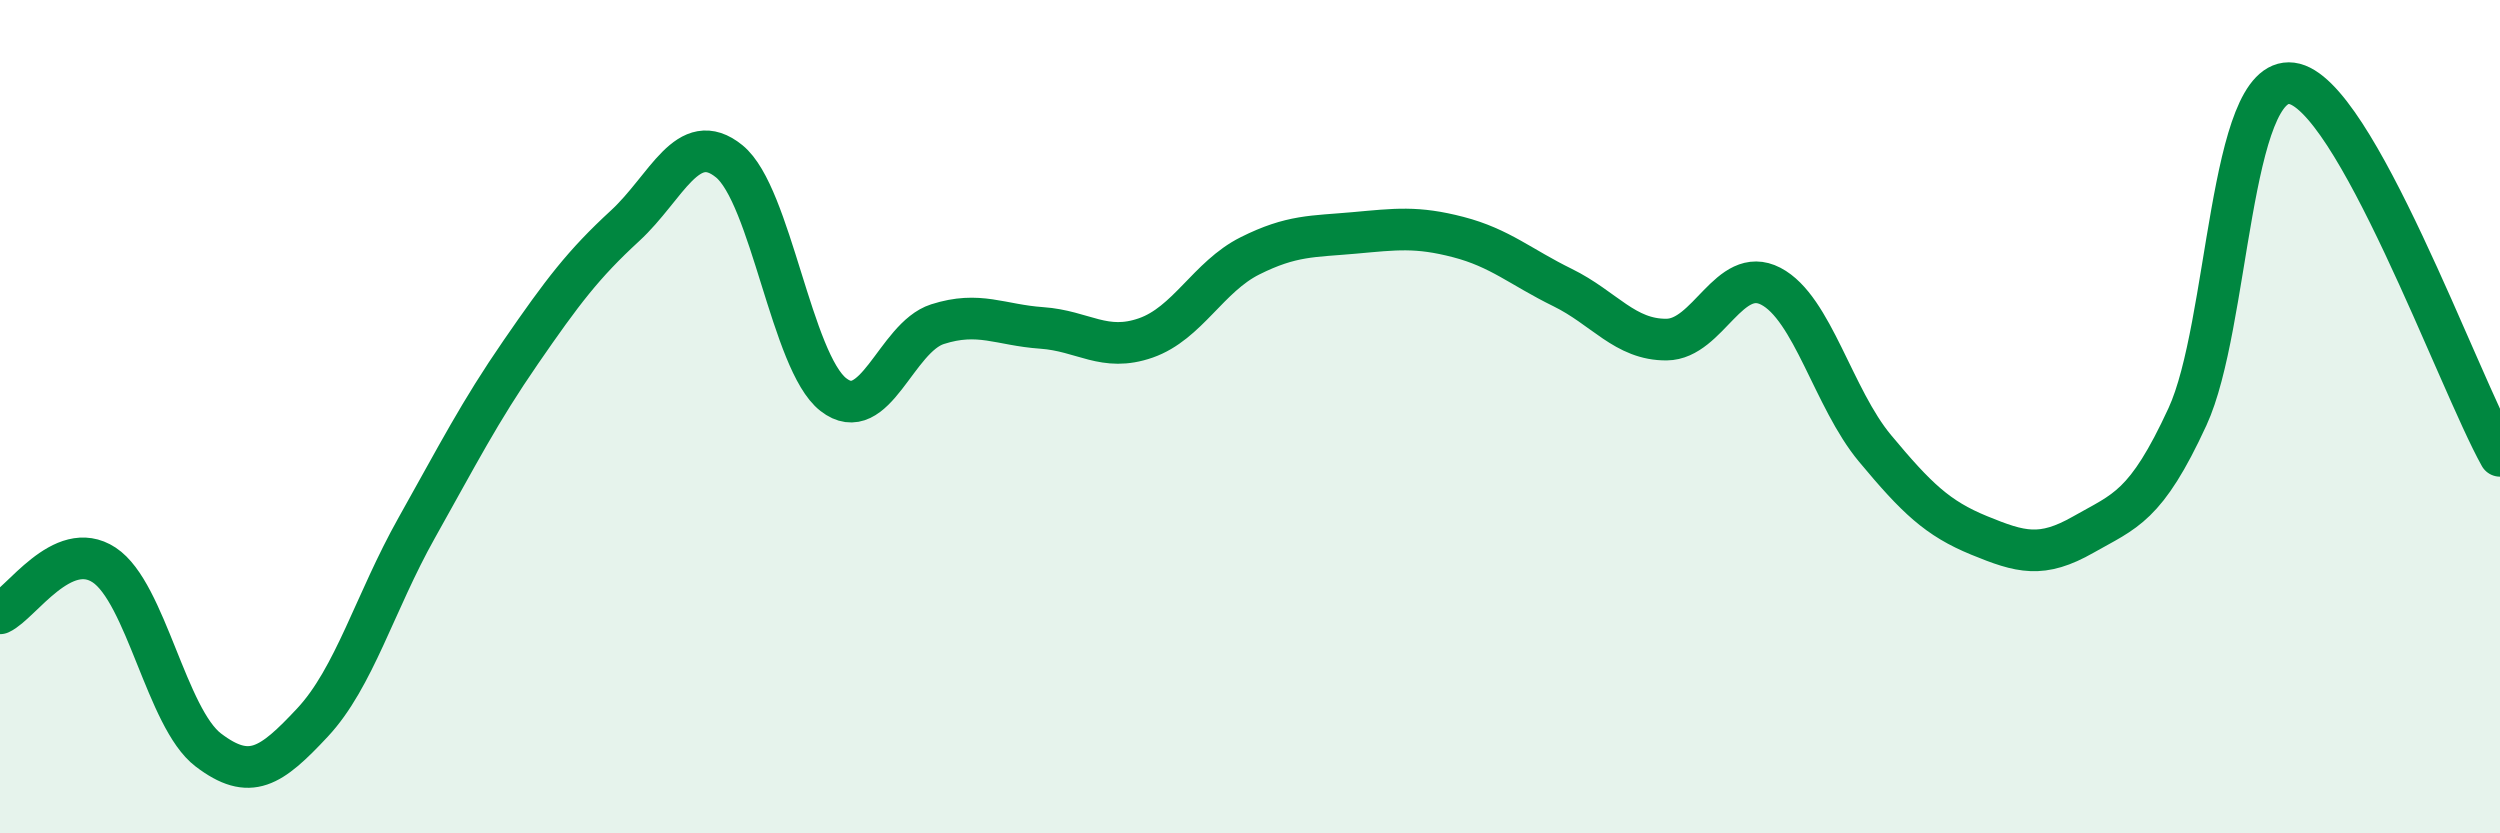
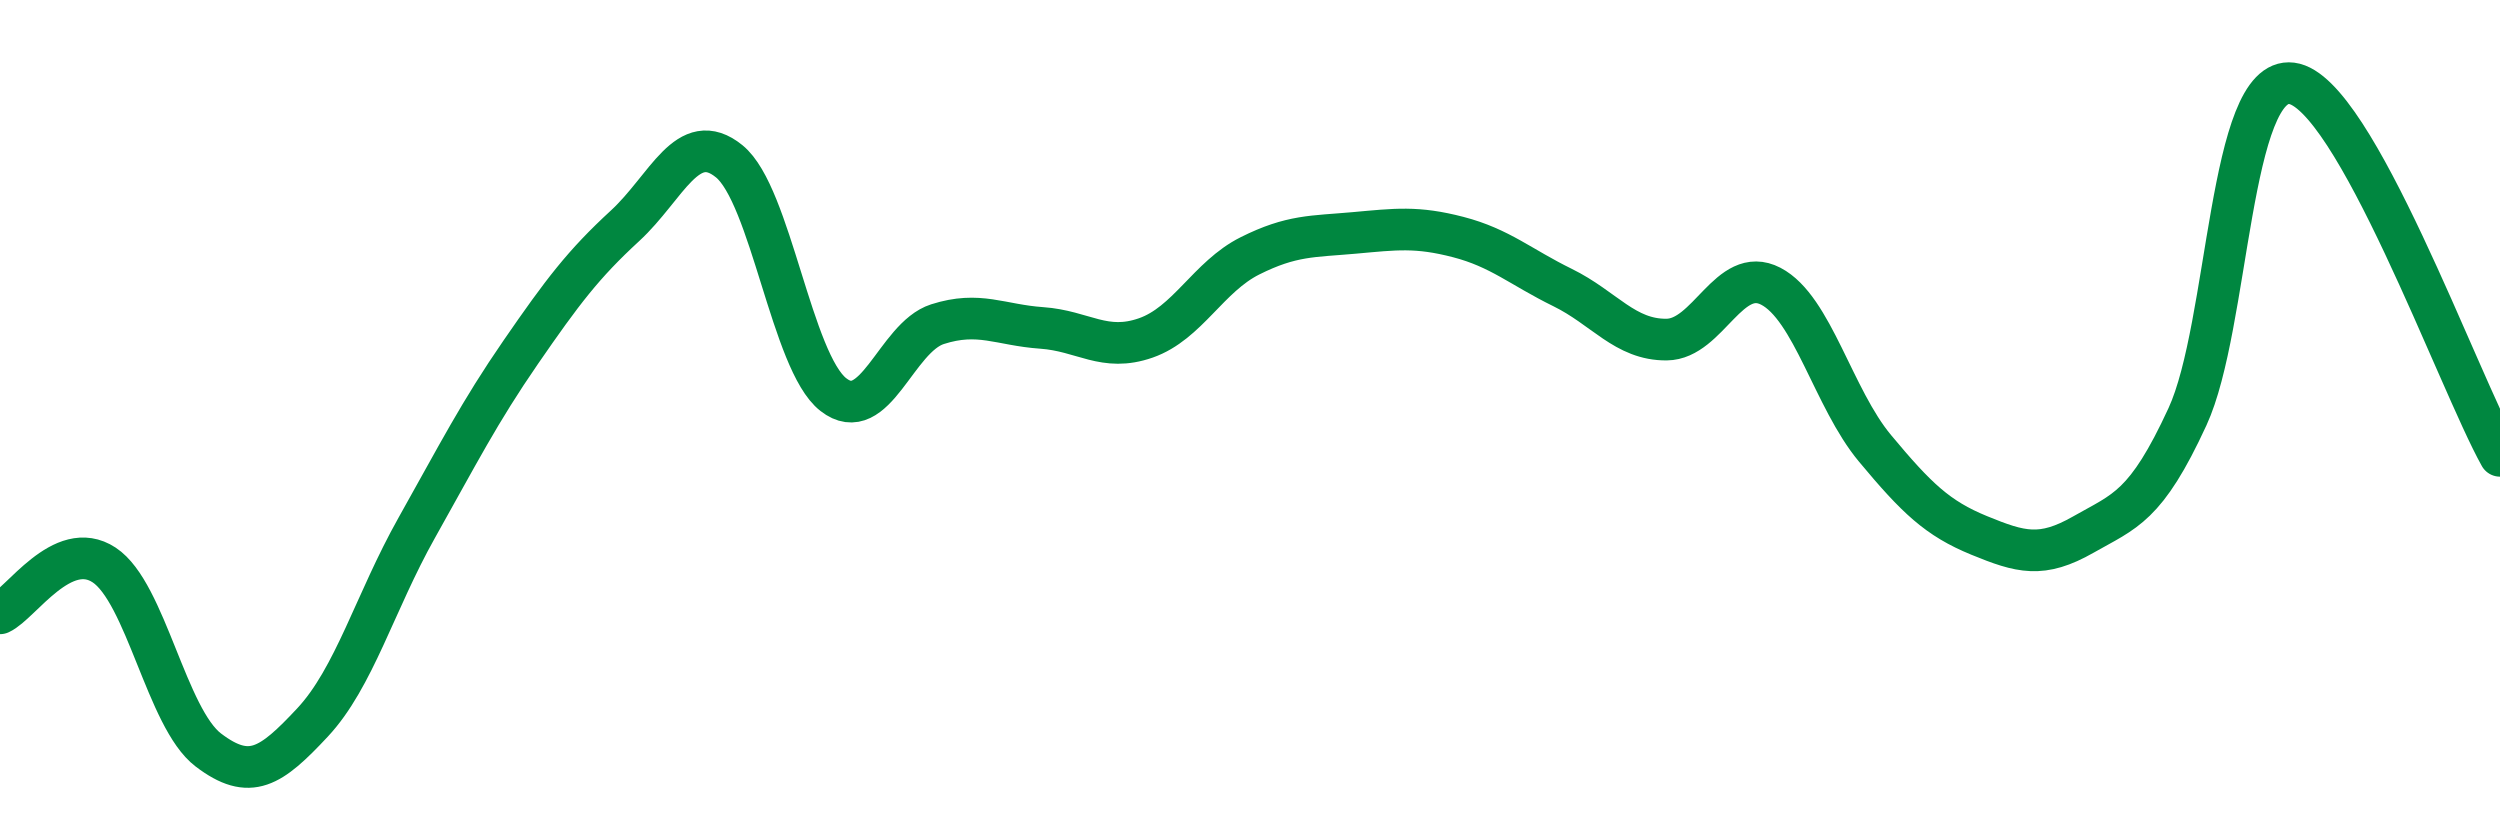
<svg xmlns="http://www.w3.org/2000/svg" width="60" height="20" viewBox="0 0 60 20">
-   <path d="M 0,14.72 C 0.5,14.49 1.5,12.9 2.5,13.56 C 3.5,14.22 4,17.24 5,18 C 6,18.76 6.5,18.41 7.5,17.34 C 8.5,16.27 9,14.45 10,12.67 C 11,10.89 11.5,9.9 12.5,8.45 C 13.5,7 14,6.34 15,5.42 C 16,4.5 16.5,3.06 17.5,3.87 C 18.5,4.68 19,8.69 20,9.47 C 21,10.25 21.5,8.1 22.5,7.78 C 23.5,7.46 24,7.8 25,7.87 C 26,7.94 26.5,8.46 27.5,8.11 C 28.5,7.76 29,6.64 30,6.14 C 31,5.64 31.5,5.68 32.5,5.59 C 33.5,5.5 34,5.43 35,5.69 C 36,5.95 36.5,6.41 37.5,6.9 C 38.5,7.39 39,8.16 40,8.15 C 41,8.14 41.5,6.35 42.5,6.87 C 43.5,7.39 44,9.56 45,10.76 C 46,11.96 46.5,12.44 47.5,12.85 C 48.5,13.26 49,13.4 50,12.83 C 51,12.26 51.5,12.17 52.5,10 C 53.5,7.83 53.5,1.81 55,2 C 56.5,2.19 59,9.15 60,10.94L60 20L0 20Z" fill="#008740" opacity="0.1" stroke-linecap="round" stroke-linejoin="round" />
  <path d="M 0,14.72 C 0.5,14.49 1.5,12.9 2.5,13.56 C 3.5,14.22 4,17.24 5,18 C 6,18.76 6.5,18.41 7.5,17.34 C 8.5,16.27 9,14.45 10,12.67 C 11,10.89 11.5,9.9 12.5,8.45 C 13.5,7 14,6.34 15,5.42 C 16,4.5 16.5,3.06 17.5,3.87 C 18.5,4.68 19,8.69 20,9.47 C 21,10.25 21.5,8.1 22.5,7.78 C 23.5,7.46 24,7.8 25,7.87 C 26,7.94 26.5,8.46 27.5,8.11 C 28.5,7.76 29,6.64 30,6.14 C 31,5.64 31.5,5.68 32.5,5.59 C 33.5,5.5 34,5.43 35,5.69 C 36,5.95 36.5,6.41 37.5,6.9 C 38.5,7.39 39,8.16 40,8.15 C 41,8.14 41.5,6.35 42.5,6.87 C 43.5,7.39 44,9.56 45,10.76 C 46,11.96 46.5,12.44 47.5,12.85 C 48.5,13.26 49,13.4 50,12.83 C 51,12.26 51.5,12.17 52.5,10 C 53.5,7.83 53.5,1.81 55,2 C 56.5,2.19 59,9.15 60,10.94" stroke="#008740" stroke-width="1" fill="none" stroke-linecap="round" stroke-linejoin="round" />
</svg>